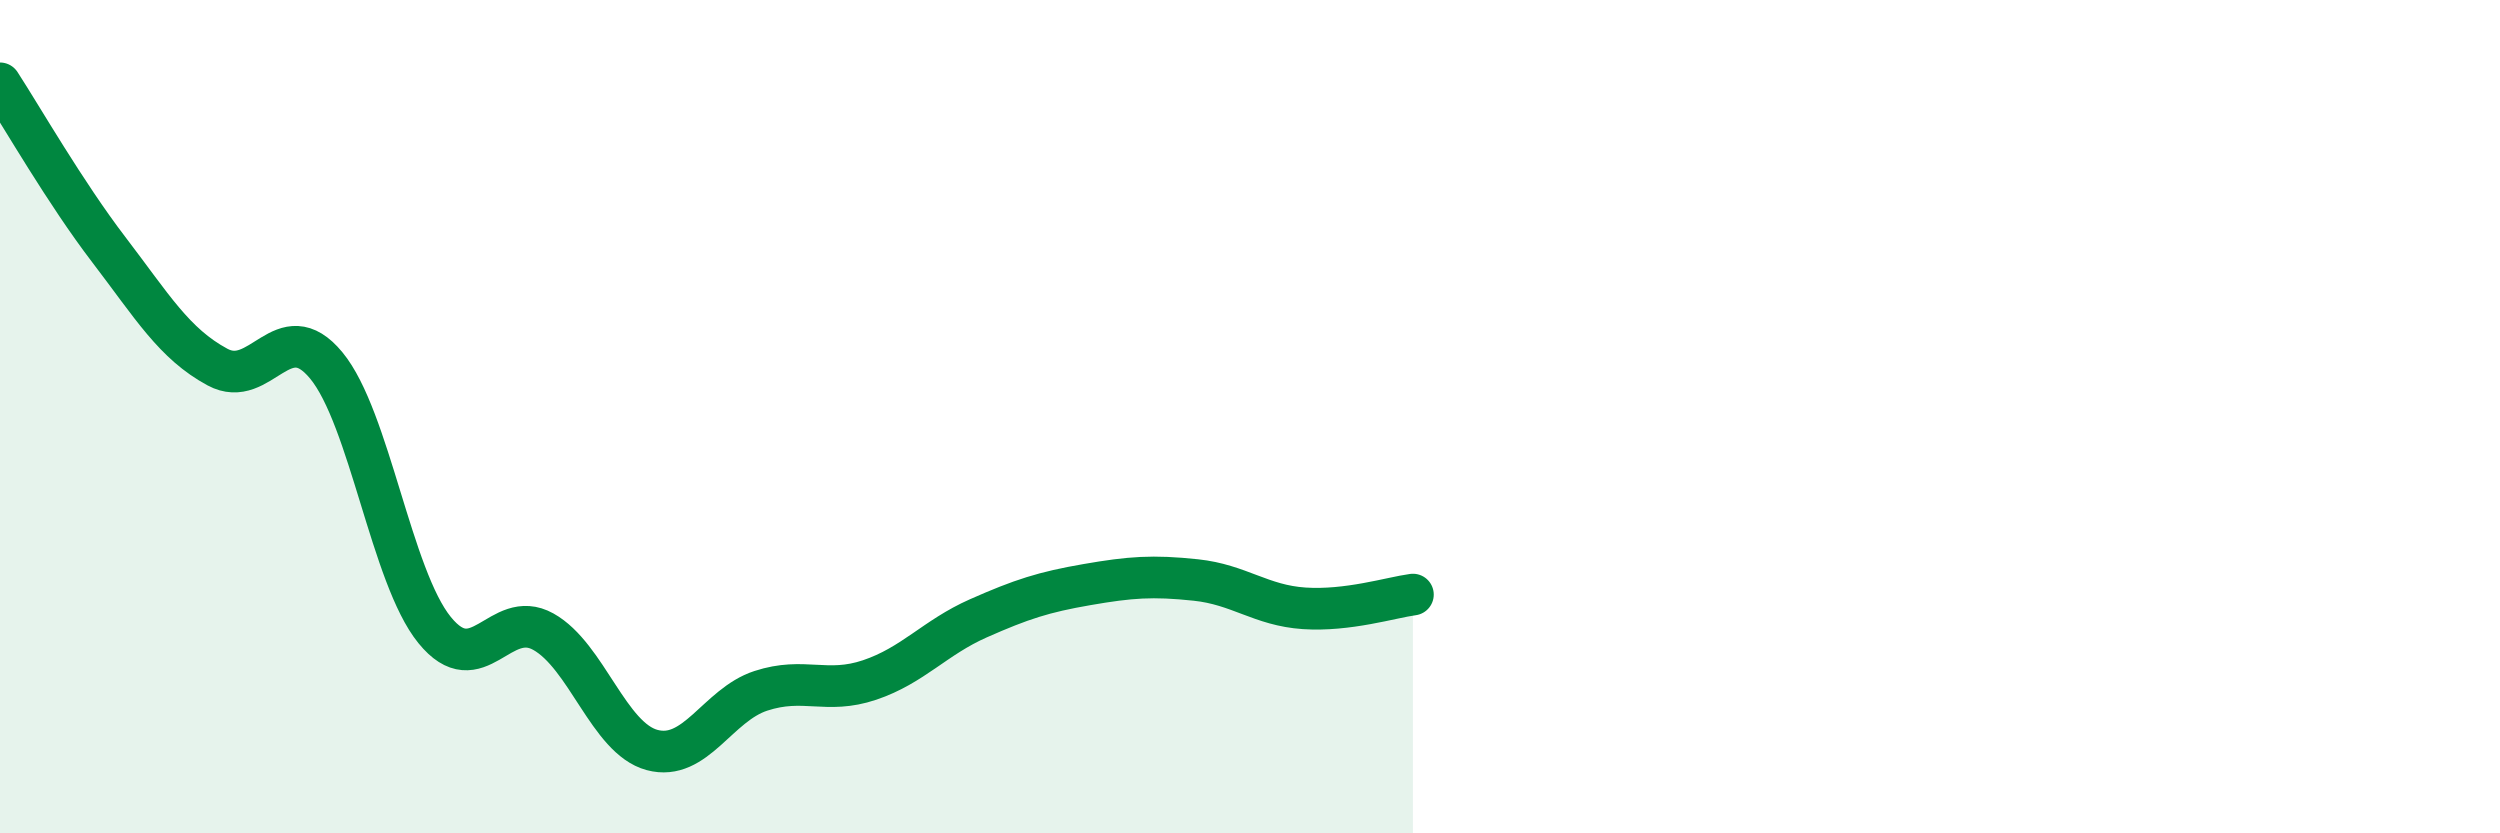
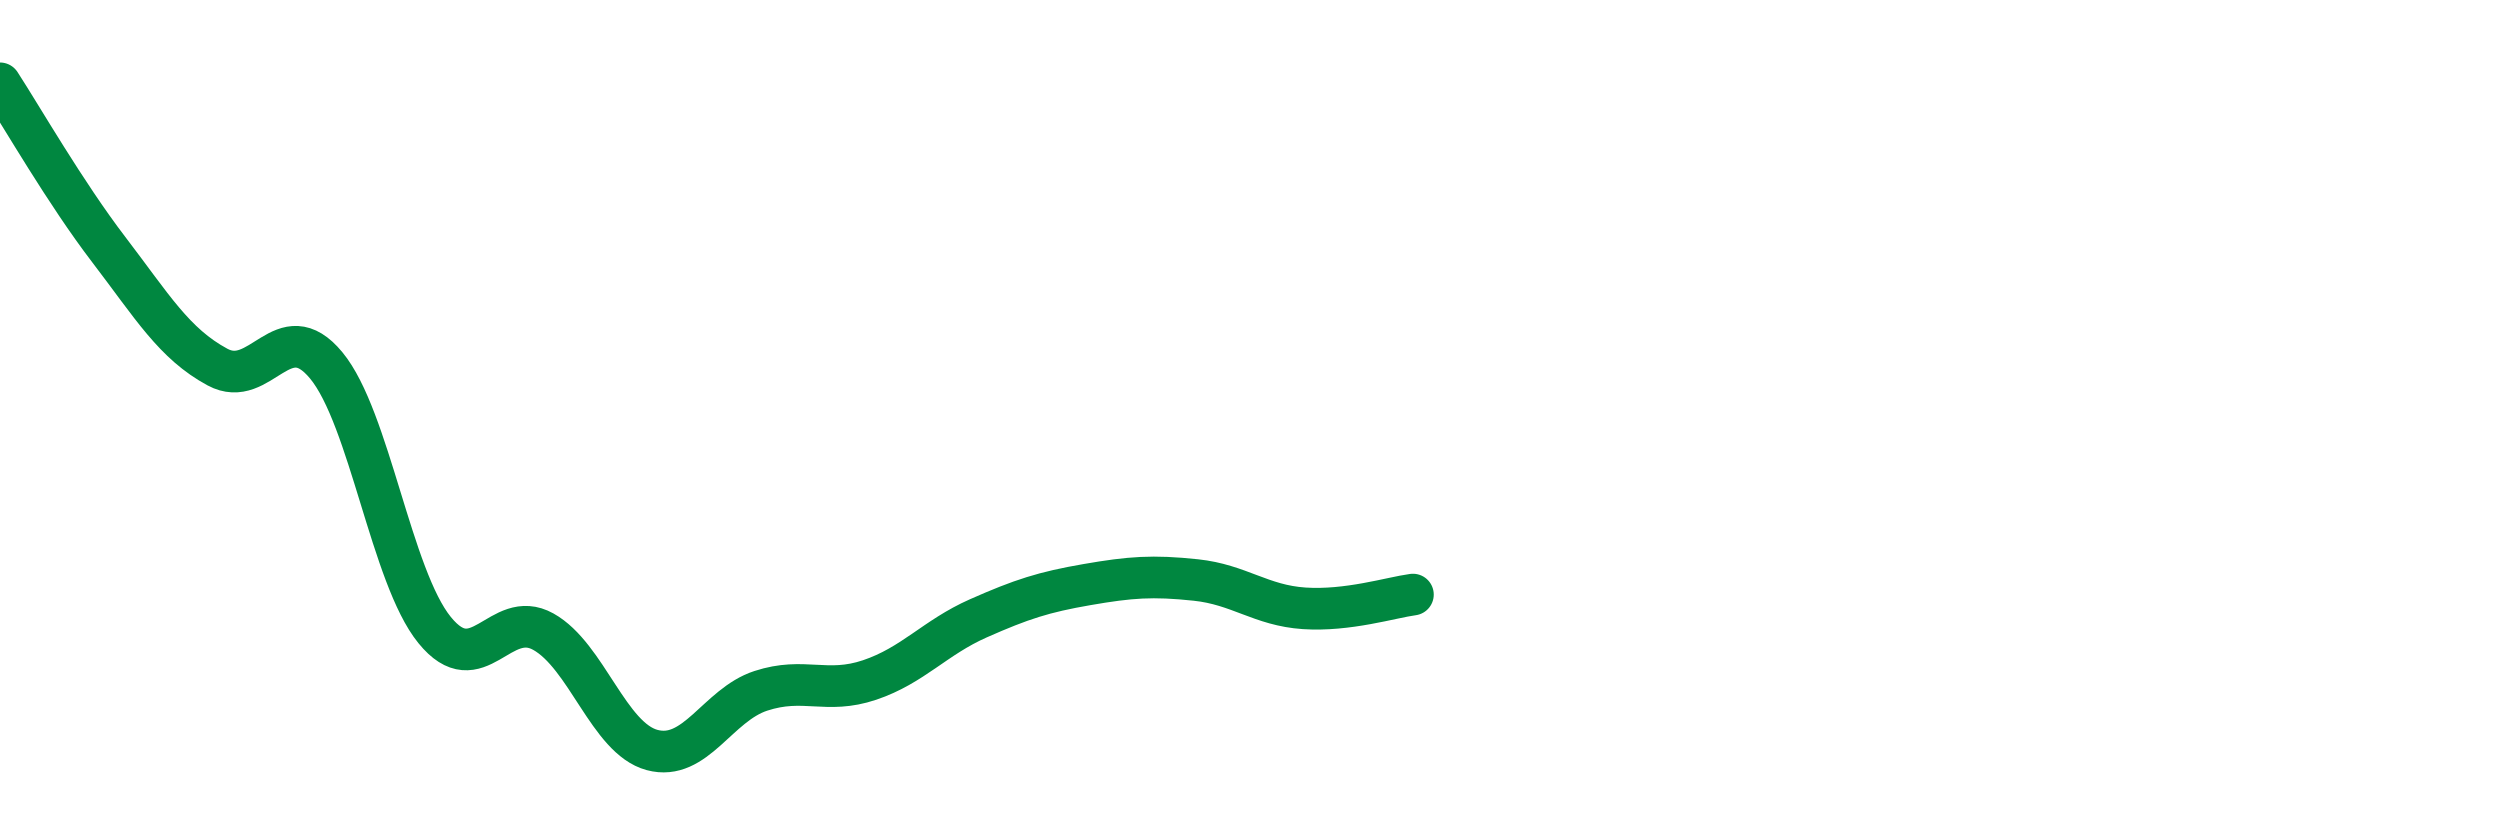
<svg xmlns="http://www.w3.org/2000/svg" width="60" height="20" viewBox="0 0 60 20">
-   <path d="M 0,2 C 0.52,2.8 1.57,4.63 2.61,5.99 C 3.65,7.35 4.18,8.25 5.22,8.81 C 6.26,9.37 6.79,7.51 7.83,8.77 C 8.87,10.03 9.39,13.84 10.43,15.12 C 11.47,16.4 12,14.58 13.04,15.16 C 14.08,15.74 14.61,17.72 15.65,18 C 16.69,18.28 17.22,16.92 18.26,16.58 C 19.3,16.24 19.83,16.67 20.87,16.32 C 21.91,15.97 22.44,15.3 23.48,14.84 C 24.52,14.38 25.05,14.21 26.09,14.03 C 27.13,13.85 27.66,13.81 28.7,13.92 C 29.74,14.03 30.26,14.53 31.3,14.6 C 32.34,14.67 33.39,14.34 33.91,14.27L33.91 20L0 20Z" fill="#008740" opacity="0.1" stroke-linecap="round" stroke-linejoin="round" />
  <path d="M 0,2 C 0.52,2.8 1.57,4.63 2.61,5.99 C 3.65,7.35 4.18,8.25 5.22,8.81 C 6.26,9.37 6.79,7.51 7.83,8.77 C 8.87,10.03 9.39,13.84 10.43,15.12 C 11.47,16.4 12,14.58 13.04,15.16 C 14.08,15.74 14.61,17.72 15.65,18 C 16.69,18.28 17.22,16.92 18.26,16.58 C 19.3,16.24 19.83,16.67 20.87,16.32 C 21.91,15.97 22.44,15.3 23.48,14.84 C 24.52,14.38 25.05,14.21 26.09,14.03 C 27.13,13.85 27.66,13.81 28.7,13.92 C 29.74,14.03 30.26,14.53 31.3,14.6 C 32.34,14.67 33.39,14.34 33.91,14.27" stroke="#008740" stroke-width="1" fill="none" stroke-linecap="round" stroke-linejoin="round" />
</svg>